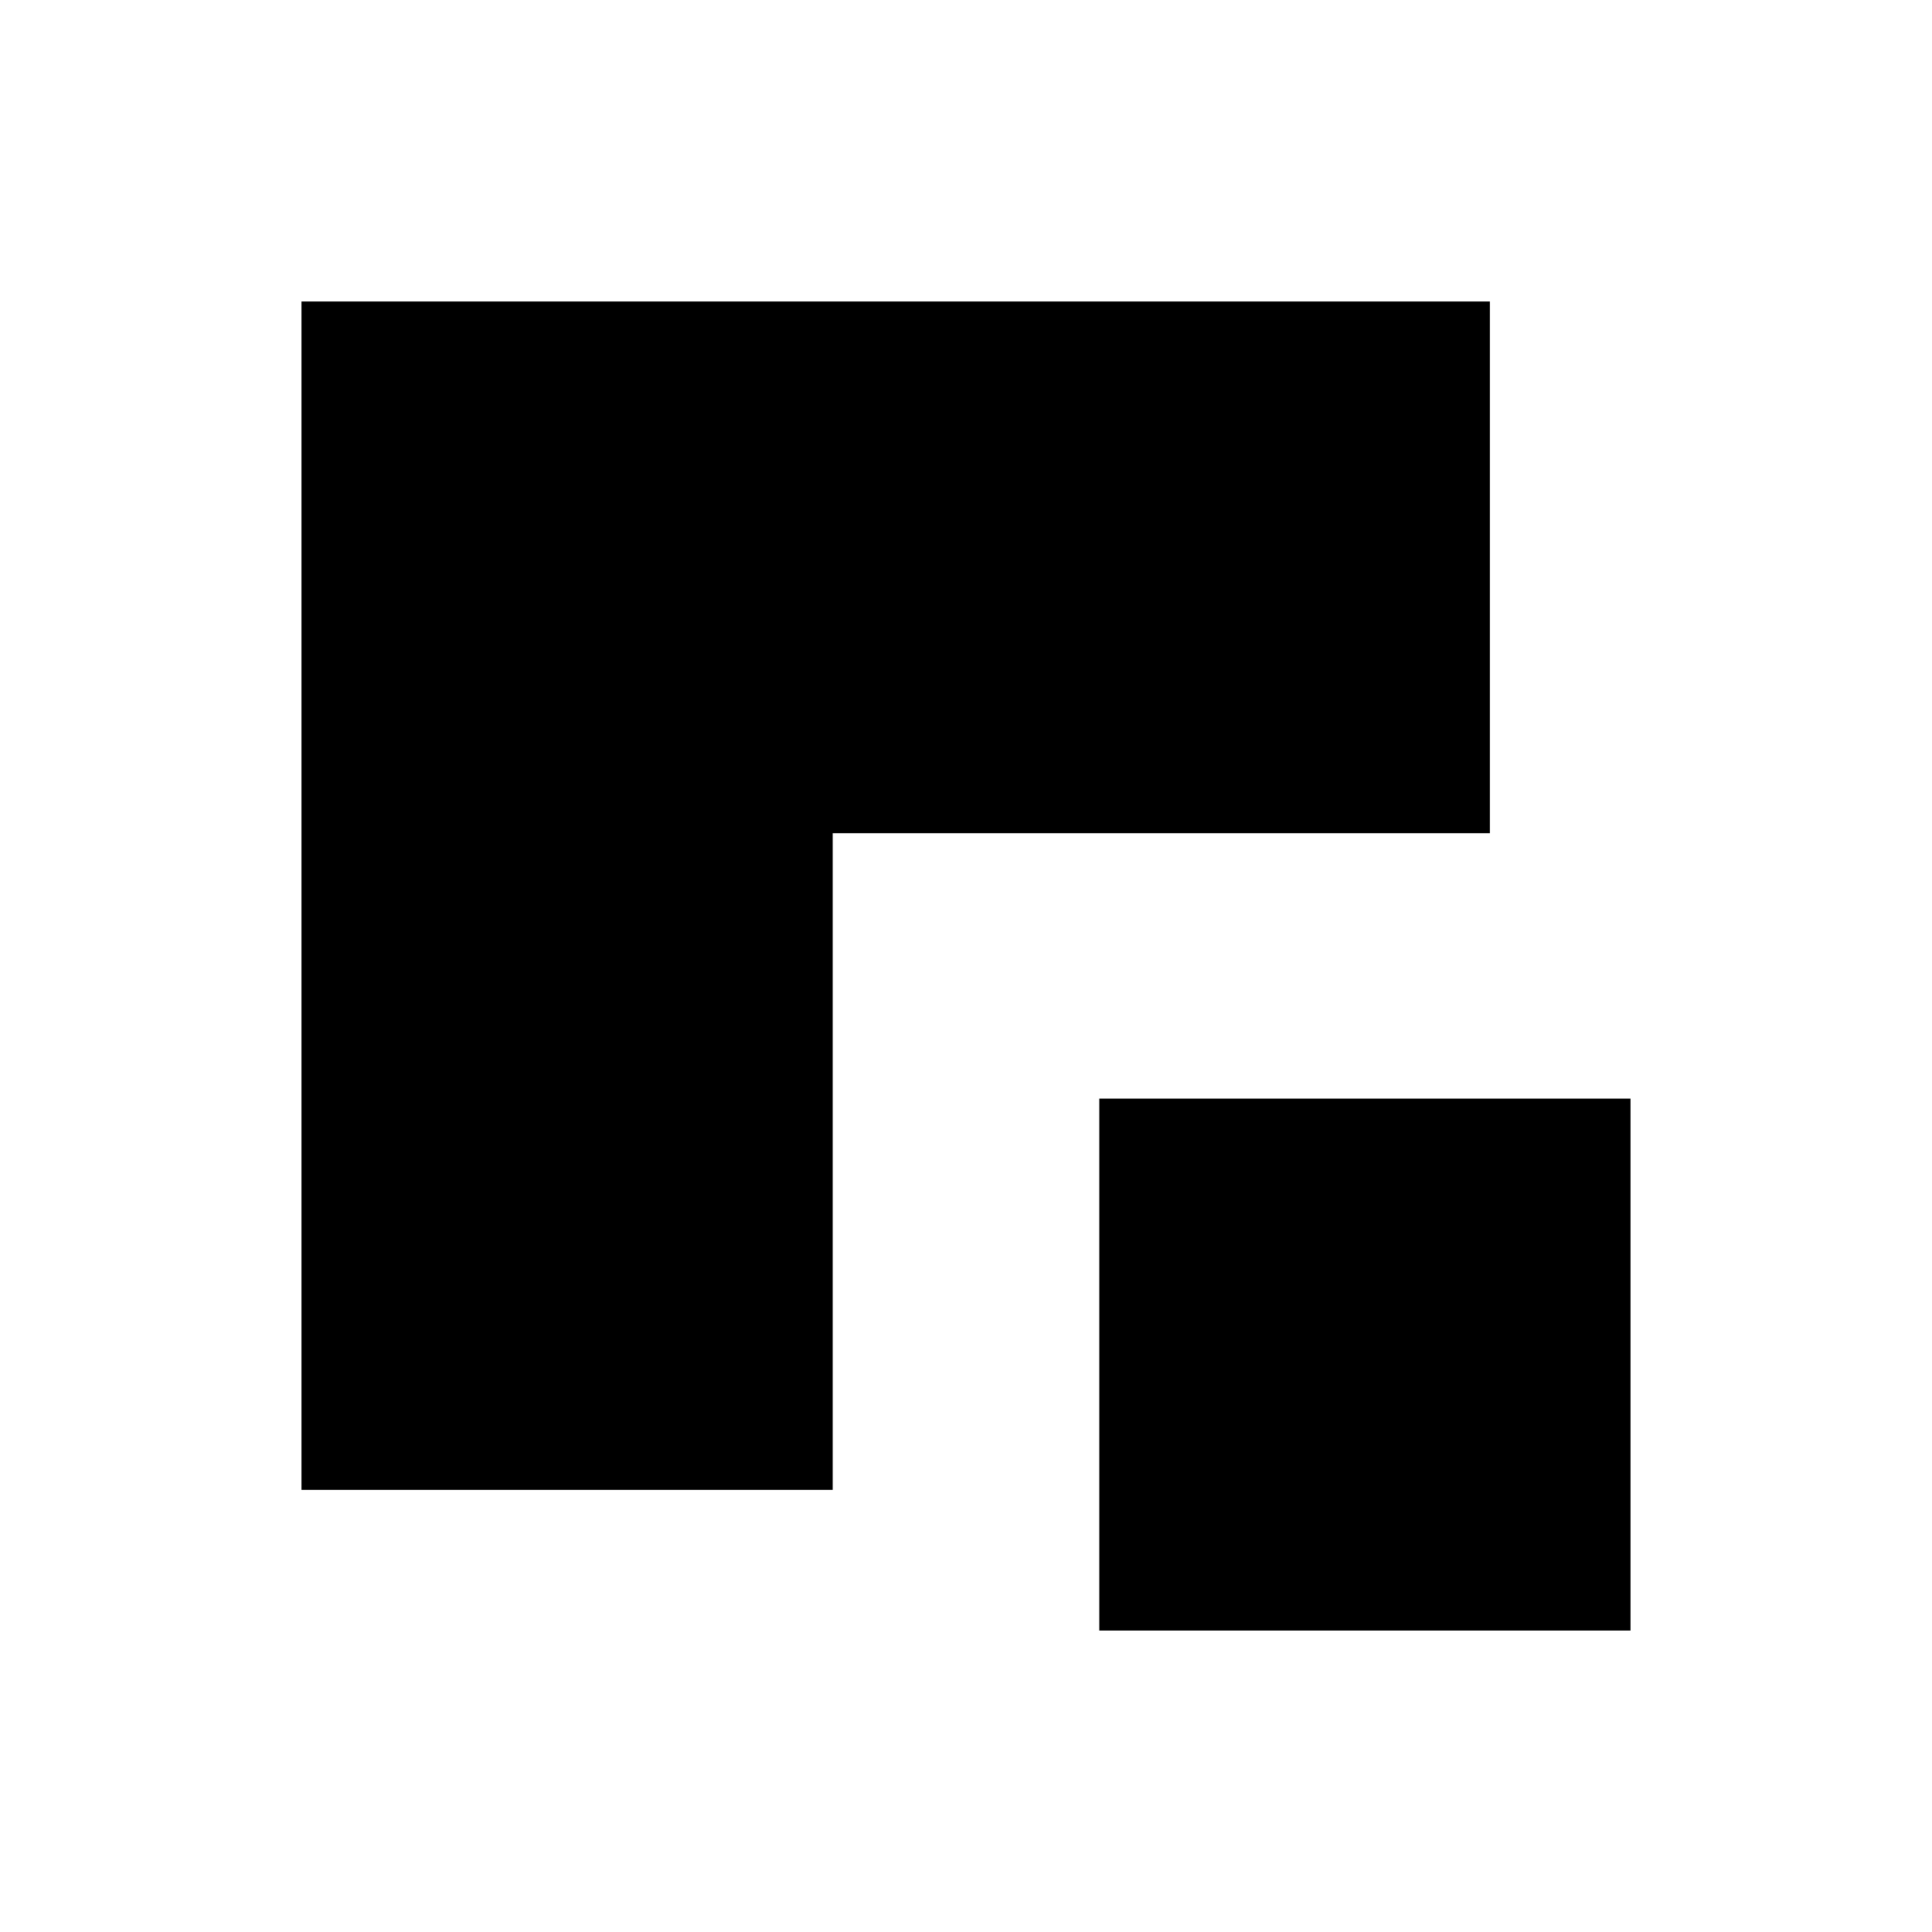
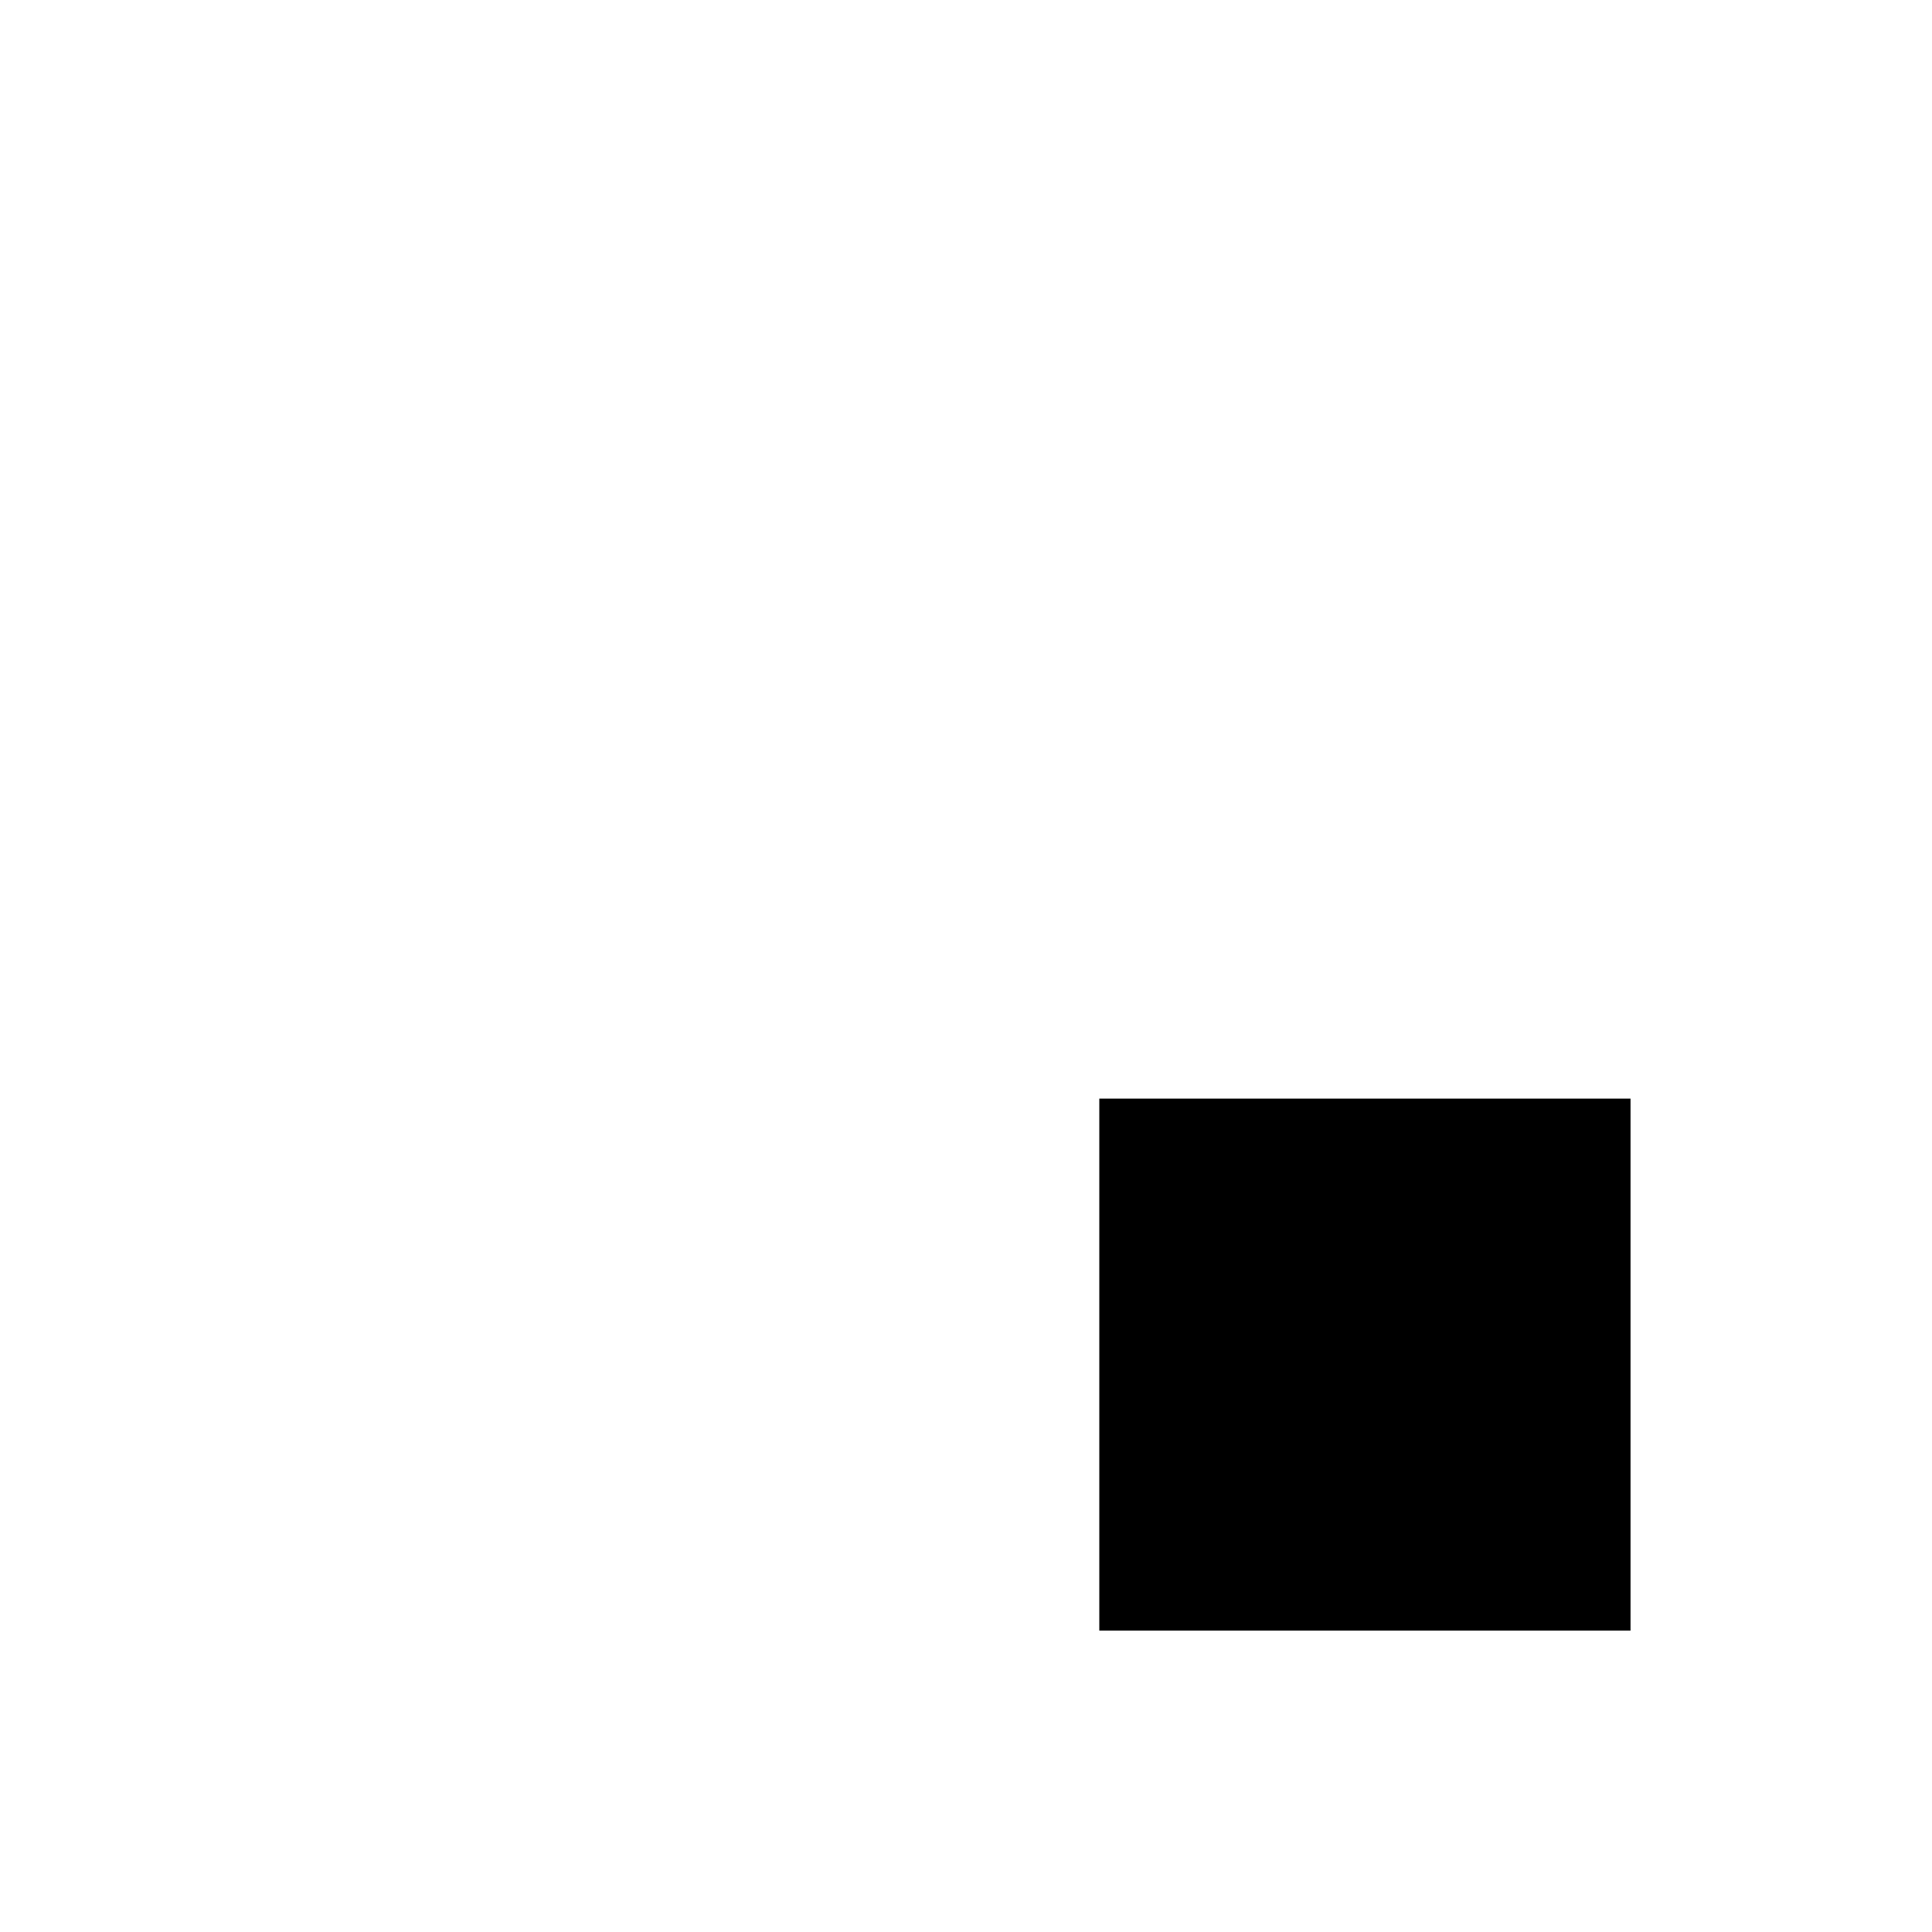
<svg xmlns="http://www.w3.org/2000/svg" viewBox="0 0 500 500">
  <defs>
    <style>.cls-1{fill:#fff;}</style>
  </defs>
  <g id="Layer_2">
    <rect class="cls-1" width="500" height="500" />
  </g>
  <g id="Layer_1">
    <rect x="284.5" y="284.32" width="137.48" height="137.67" />
-     <polygon points="78.02 385.58 78.02 78.02 385.58 78.02 385.58 215.63 215.5 215.63 215.5 385.58 78.02 385.58" />
  </g>
</svg>